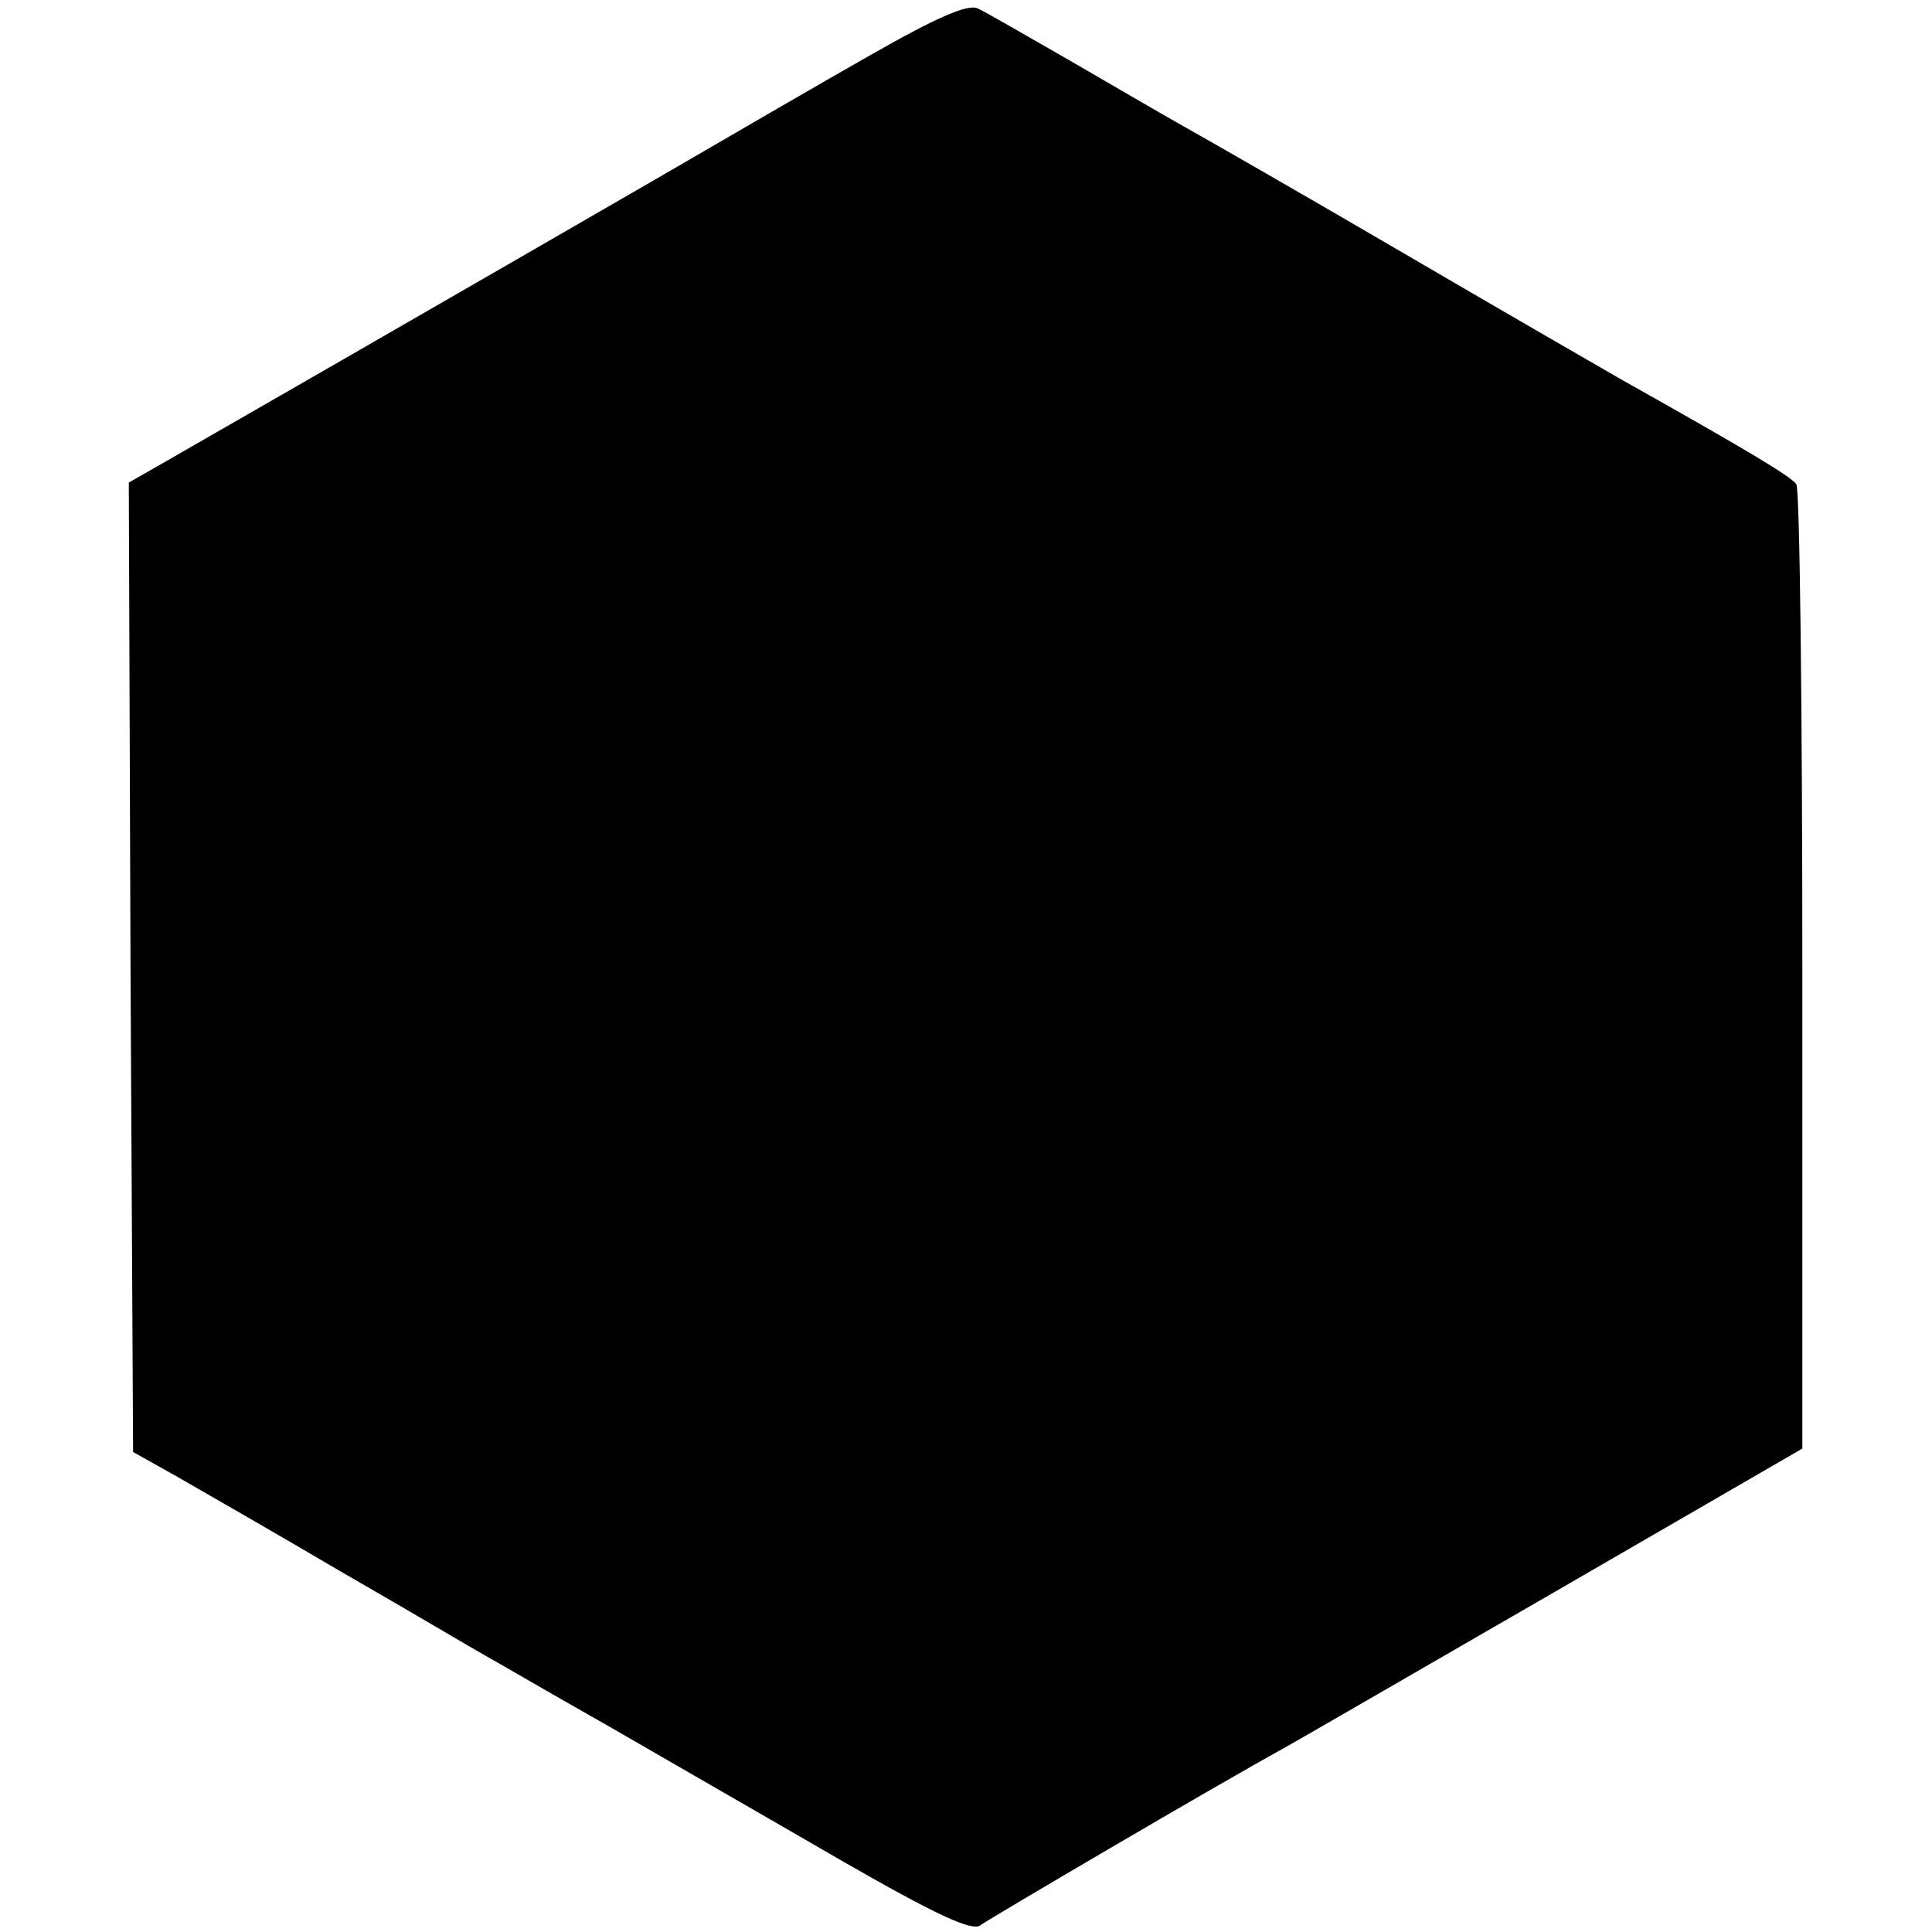
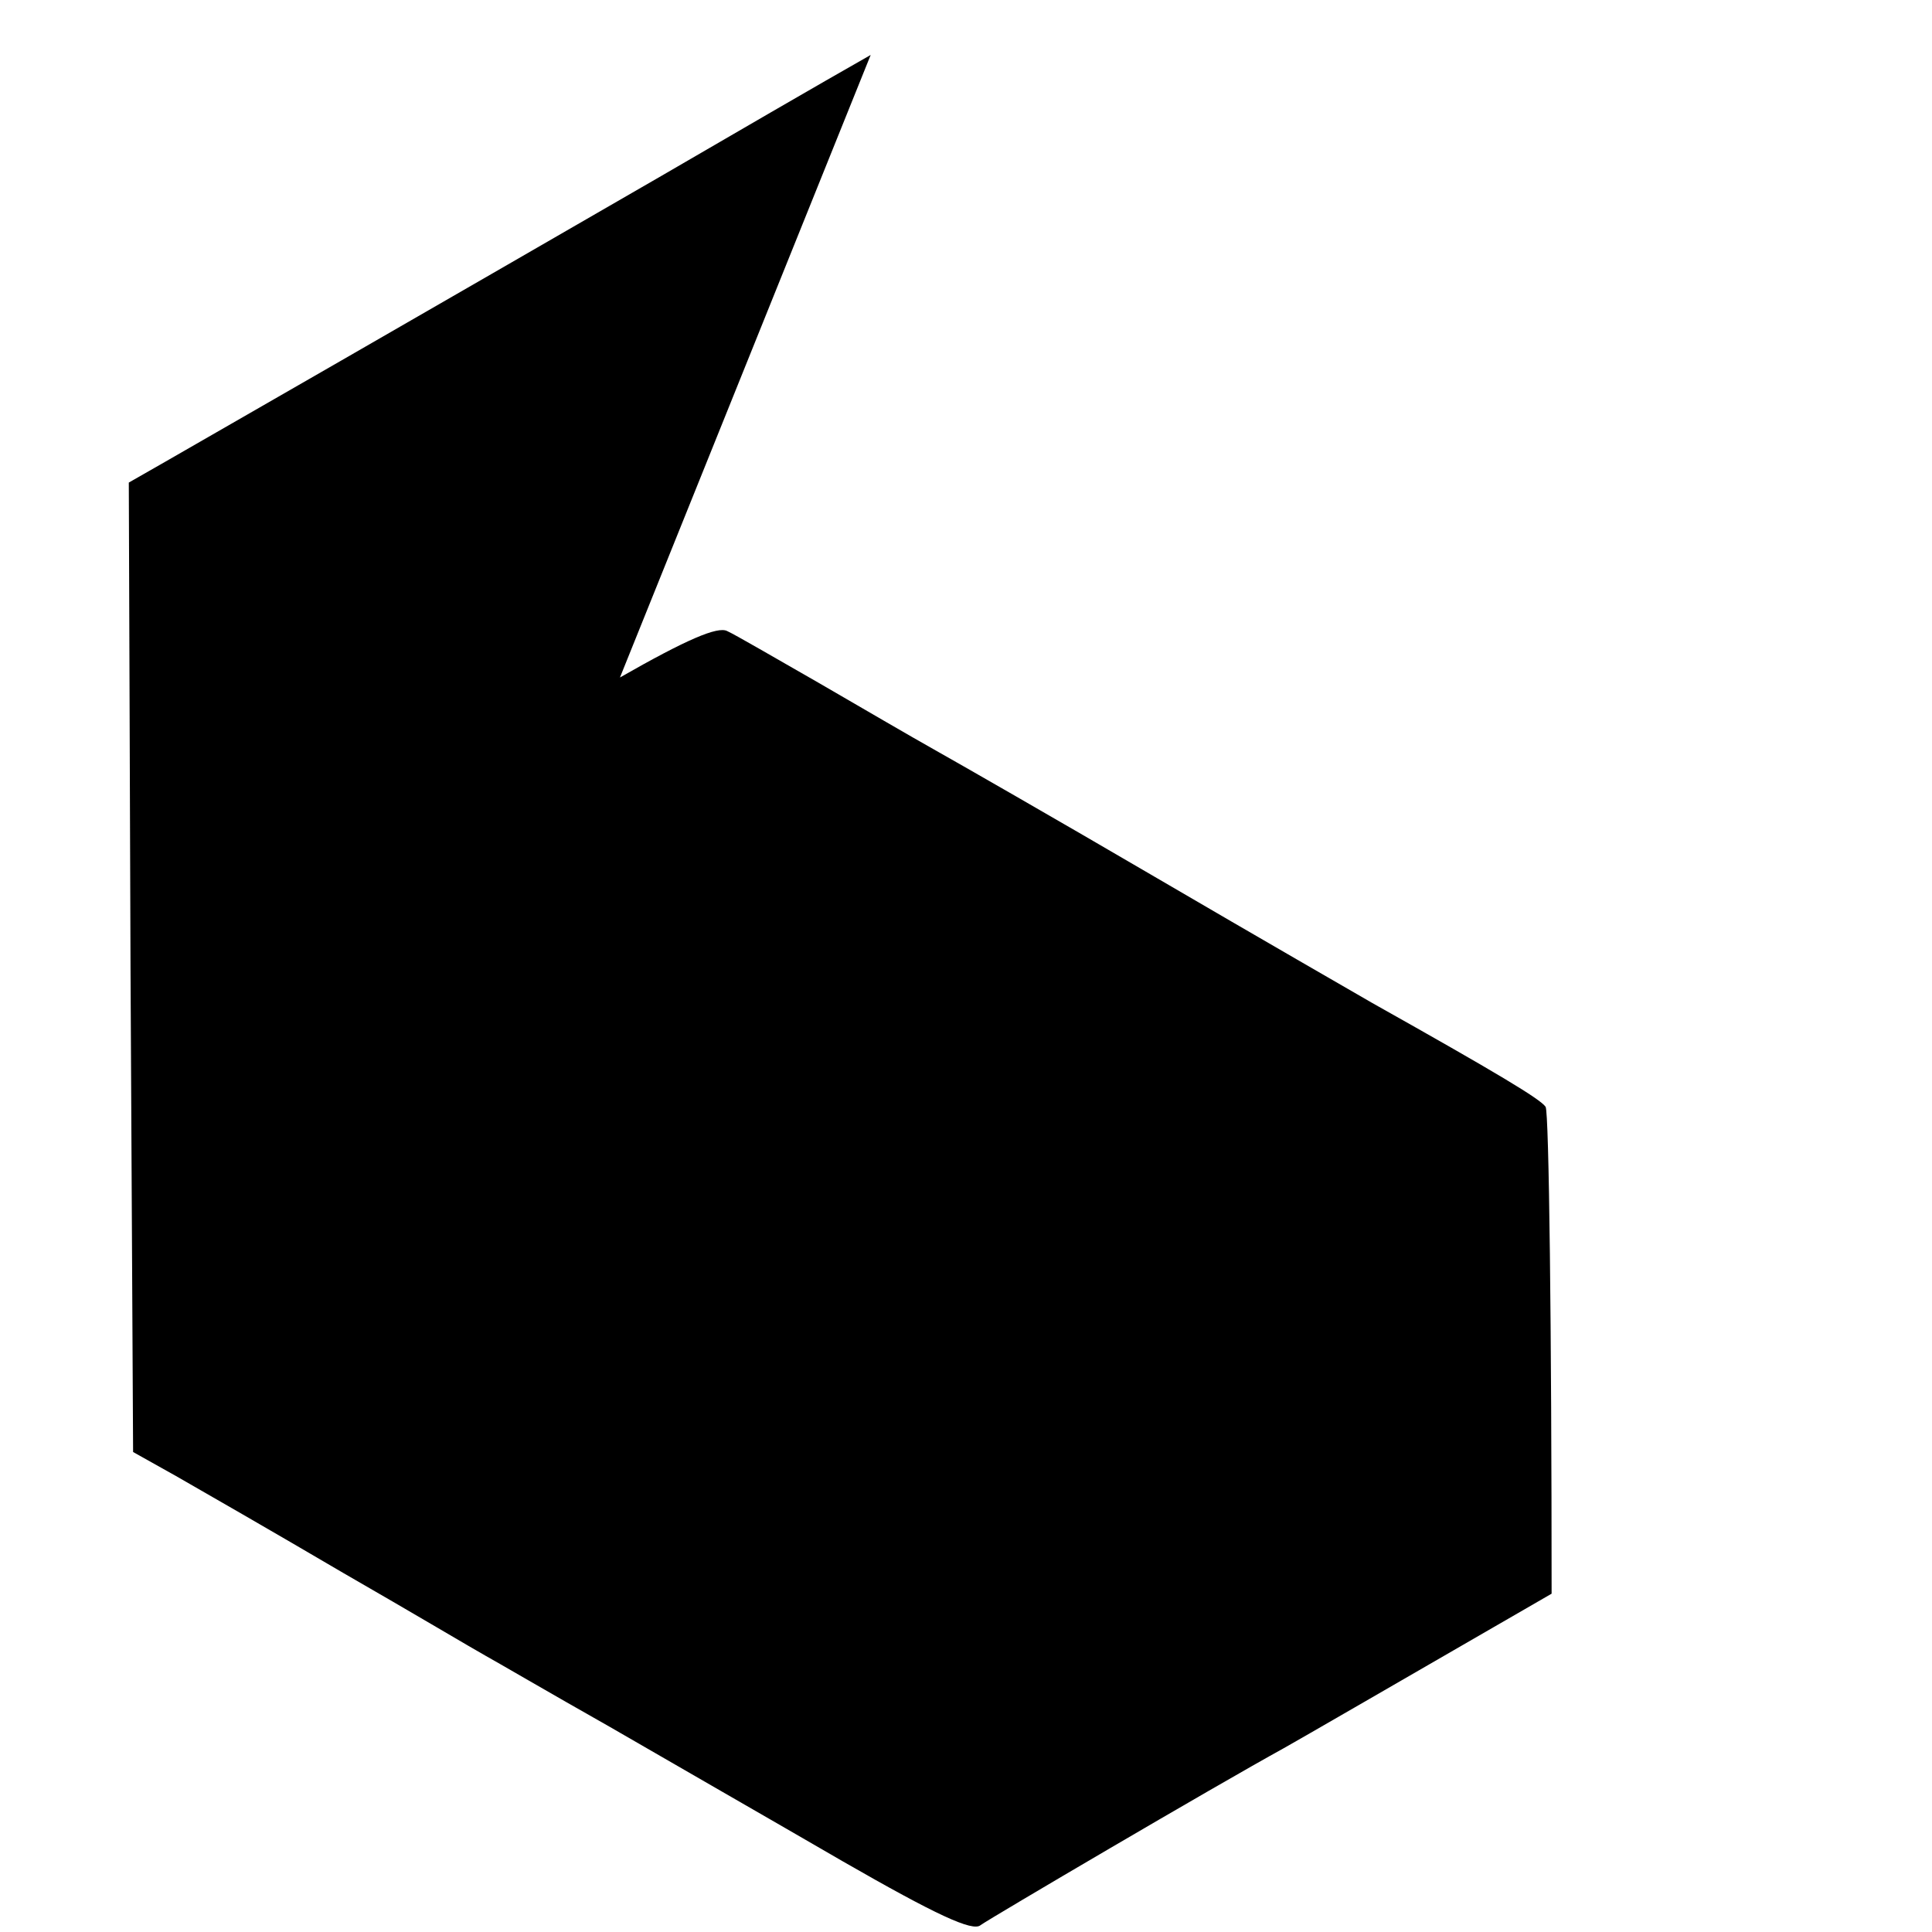
<svg xmlns="http://www.w3.org/2000/svg" version="1.0" width="225pt" height="225pt" viewBox="0 0 225 225" preserveAspectRatio="xMidYMid meet">
  <g transform="translate(0,225) scale(0.1,-0.1)" fill="#000000" stroke="none">
-     <path d="M1014 2186 c-60 -34 -170 -98 -244 -141 -263 -152 -536 -309 -578 -333 l-42 -24 2 -565 3 -564 50 -28 c28 -16 115 -66 195 -113 80 -46 154 -90 165 -96 11 -6 76 -44 145 -83 69 -40 191 -110 272 -157 108 -62 151 -82 160 -74 11 8 273 162 353 206 11 6 151 87 312 180 l292 169 0 556 c0 306 -3 561 -7 567 -6 9 -56 39 -202 121 -19 11 -132 76 -250 145 -118 69 -235 136 -260 150 -25 14 -85 49 -135 78 -49 28 -97 56 -106 60 -11 6 -48 -10 -125 -54z" />
+     <path d="M1014 2186 c-60 -34 -170 -98 -244 -141 -263 -152 -536 -309 -578 -333 l-42 -24 2 -565 3 -564 50 -28 c28 -16 115 -66 195 -113 80 -46 154 -90 165 -96 11 -6 76 -44 145 -83 69 -40 191 -110 272 -157 108 -62 151 -82 160 -74 11 8 273 162 353 206 11 6 151 87 312 180 c0 306 -3 561 -7 567 -6 9 -56 39 -202 121 -19 11 -132 76 -250 145 -118 69 -235 136 -260 150 -25 14 -85 49 -135 78 -49 28 -97 56 -106 60 -11 6 -48 -10 -125 -54z" />
  </g>
</svg>